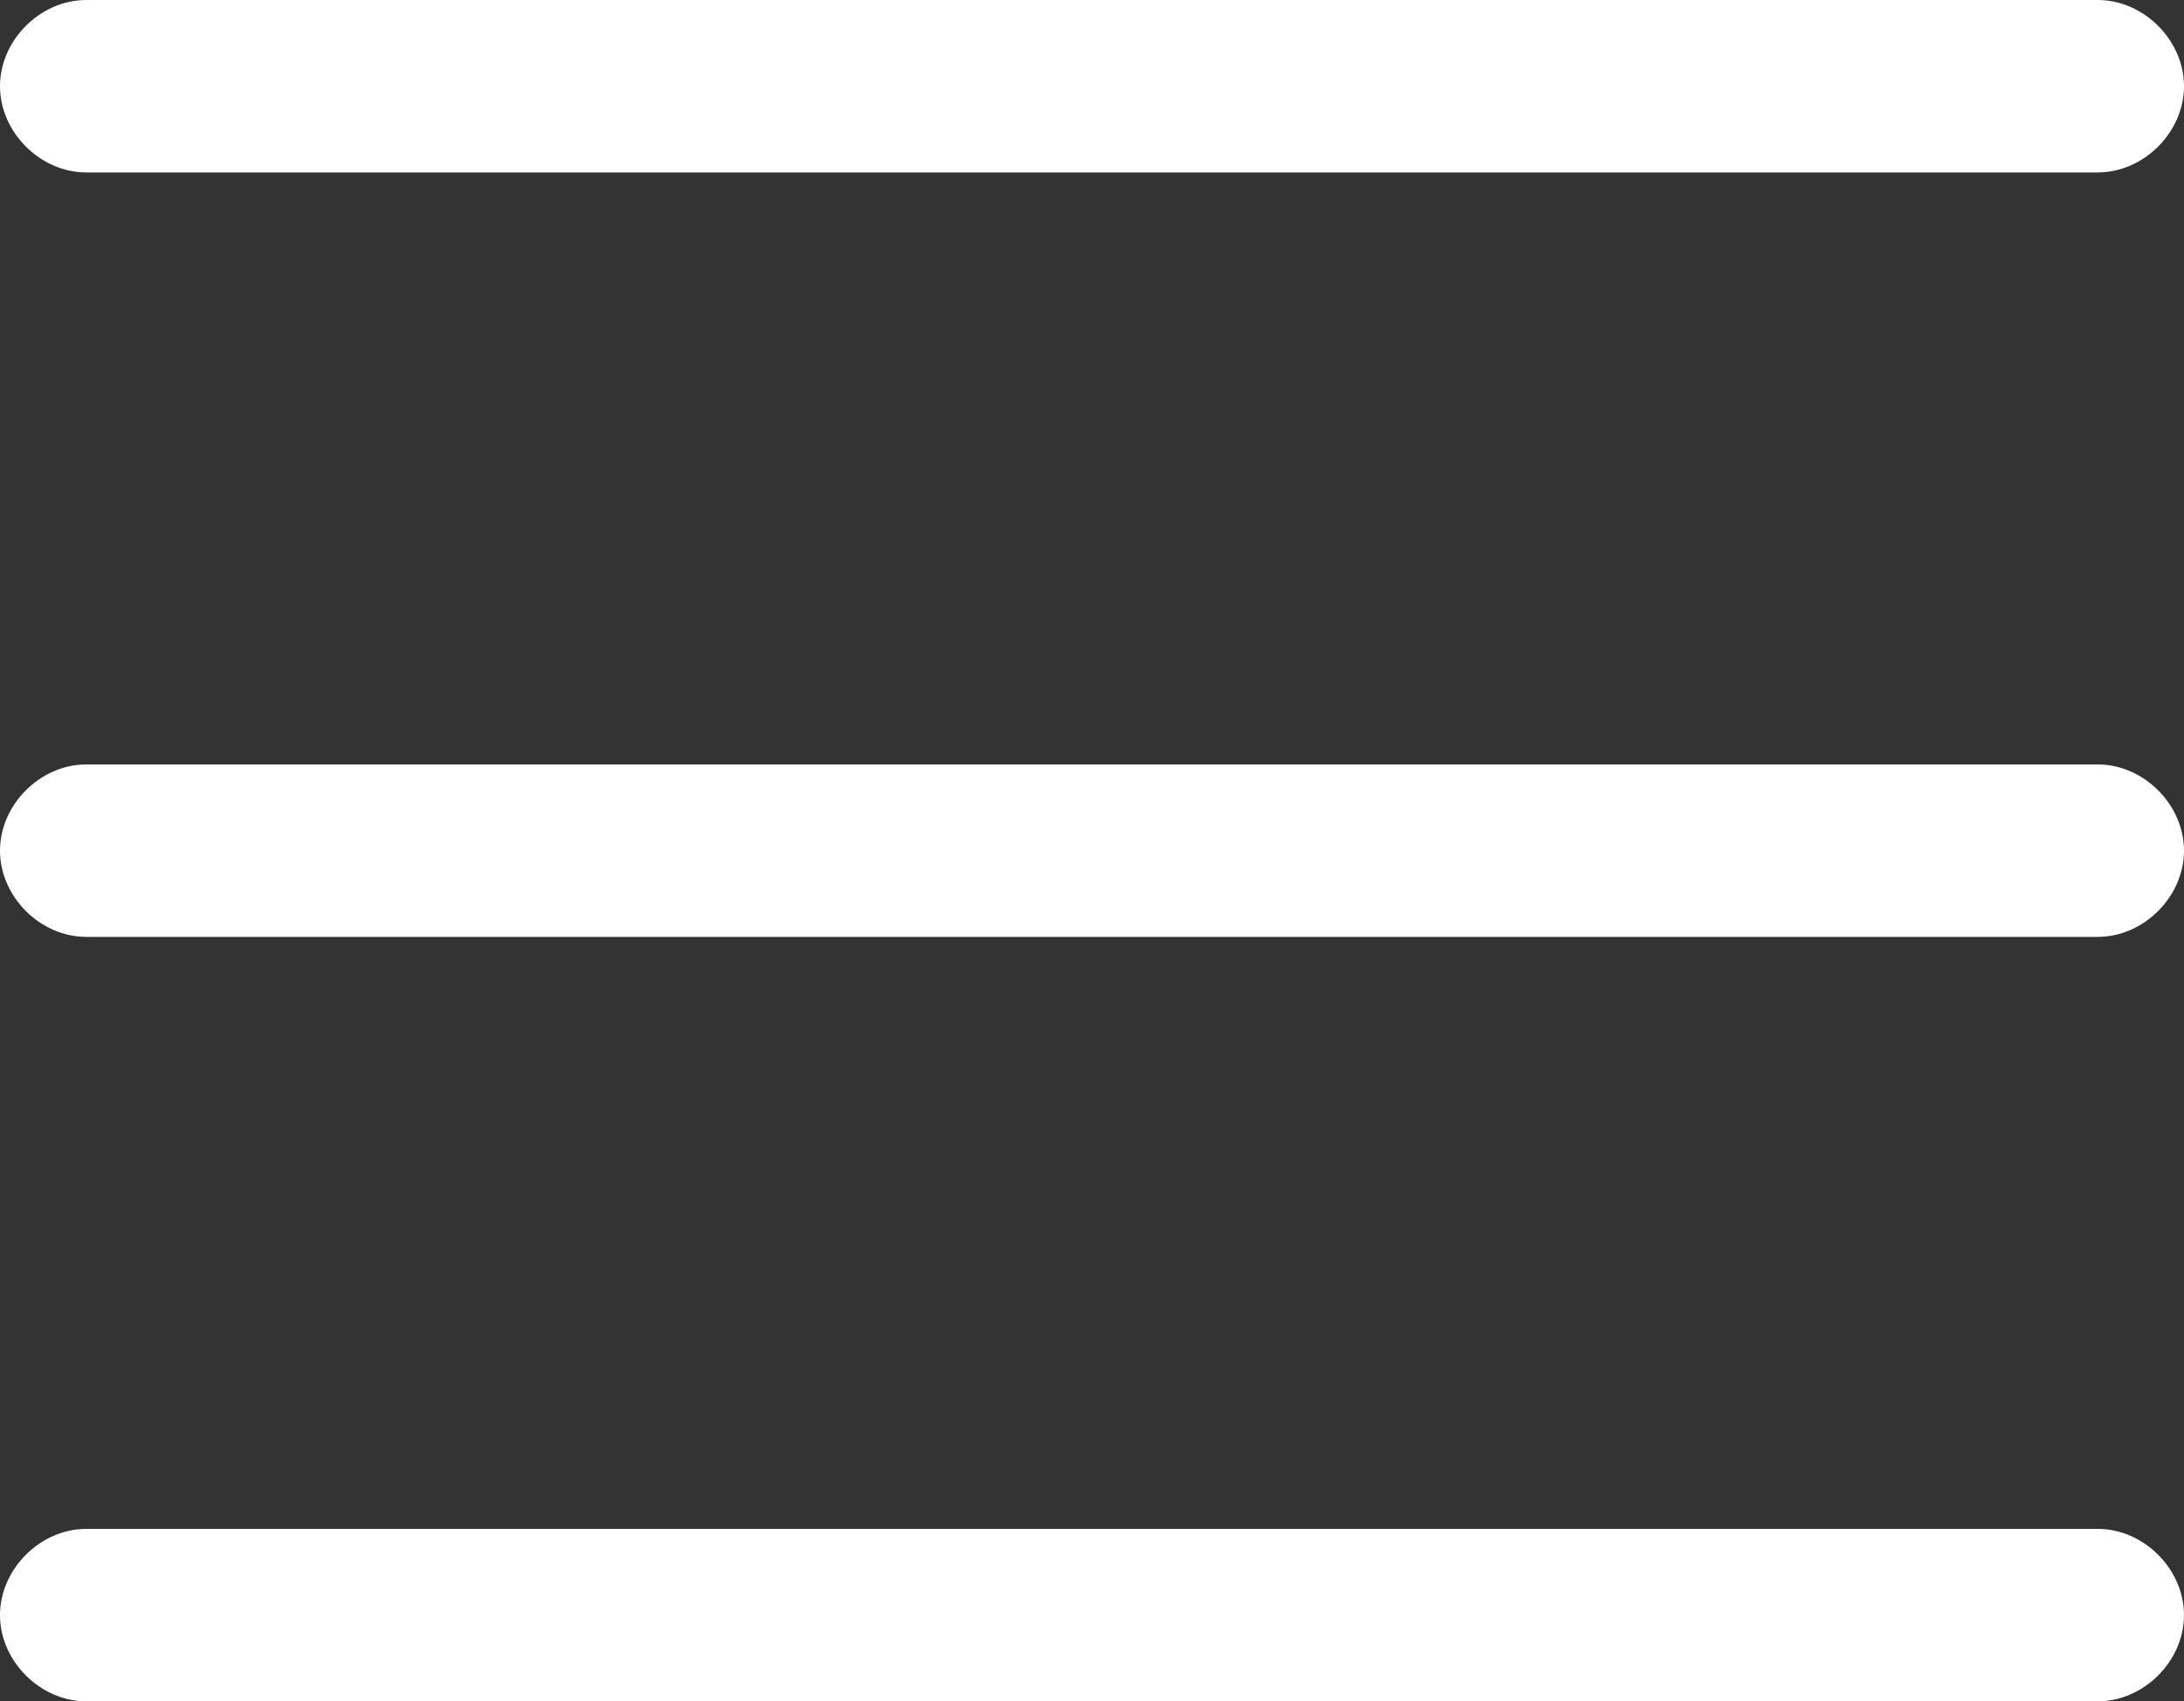
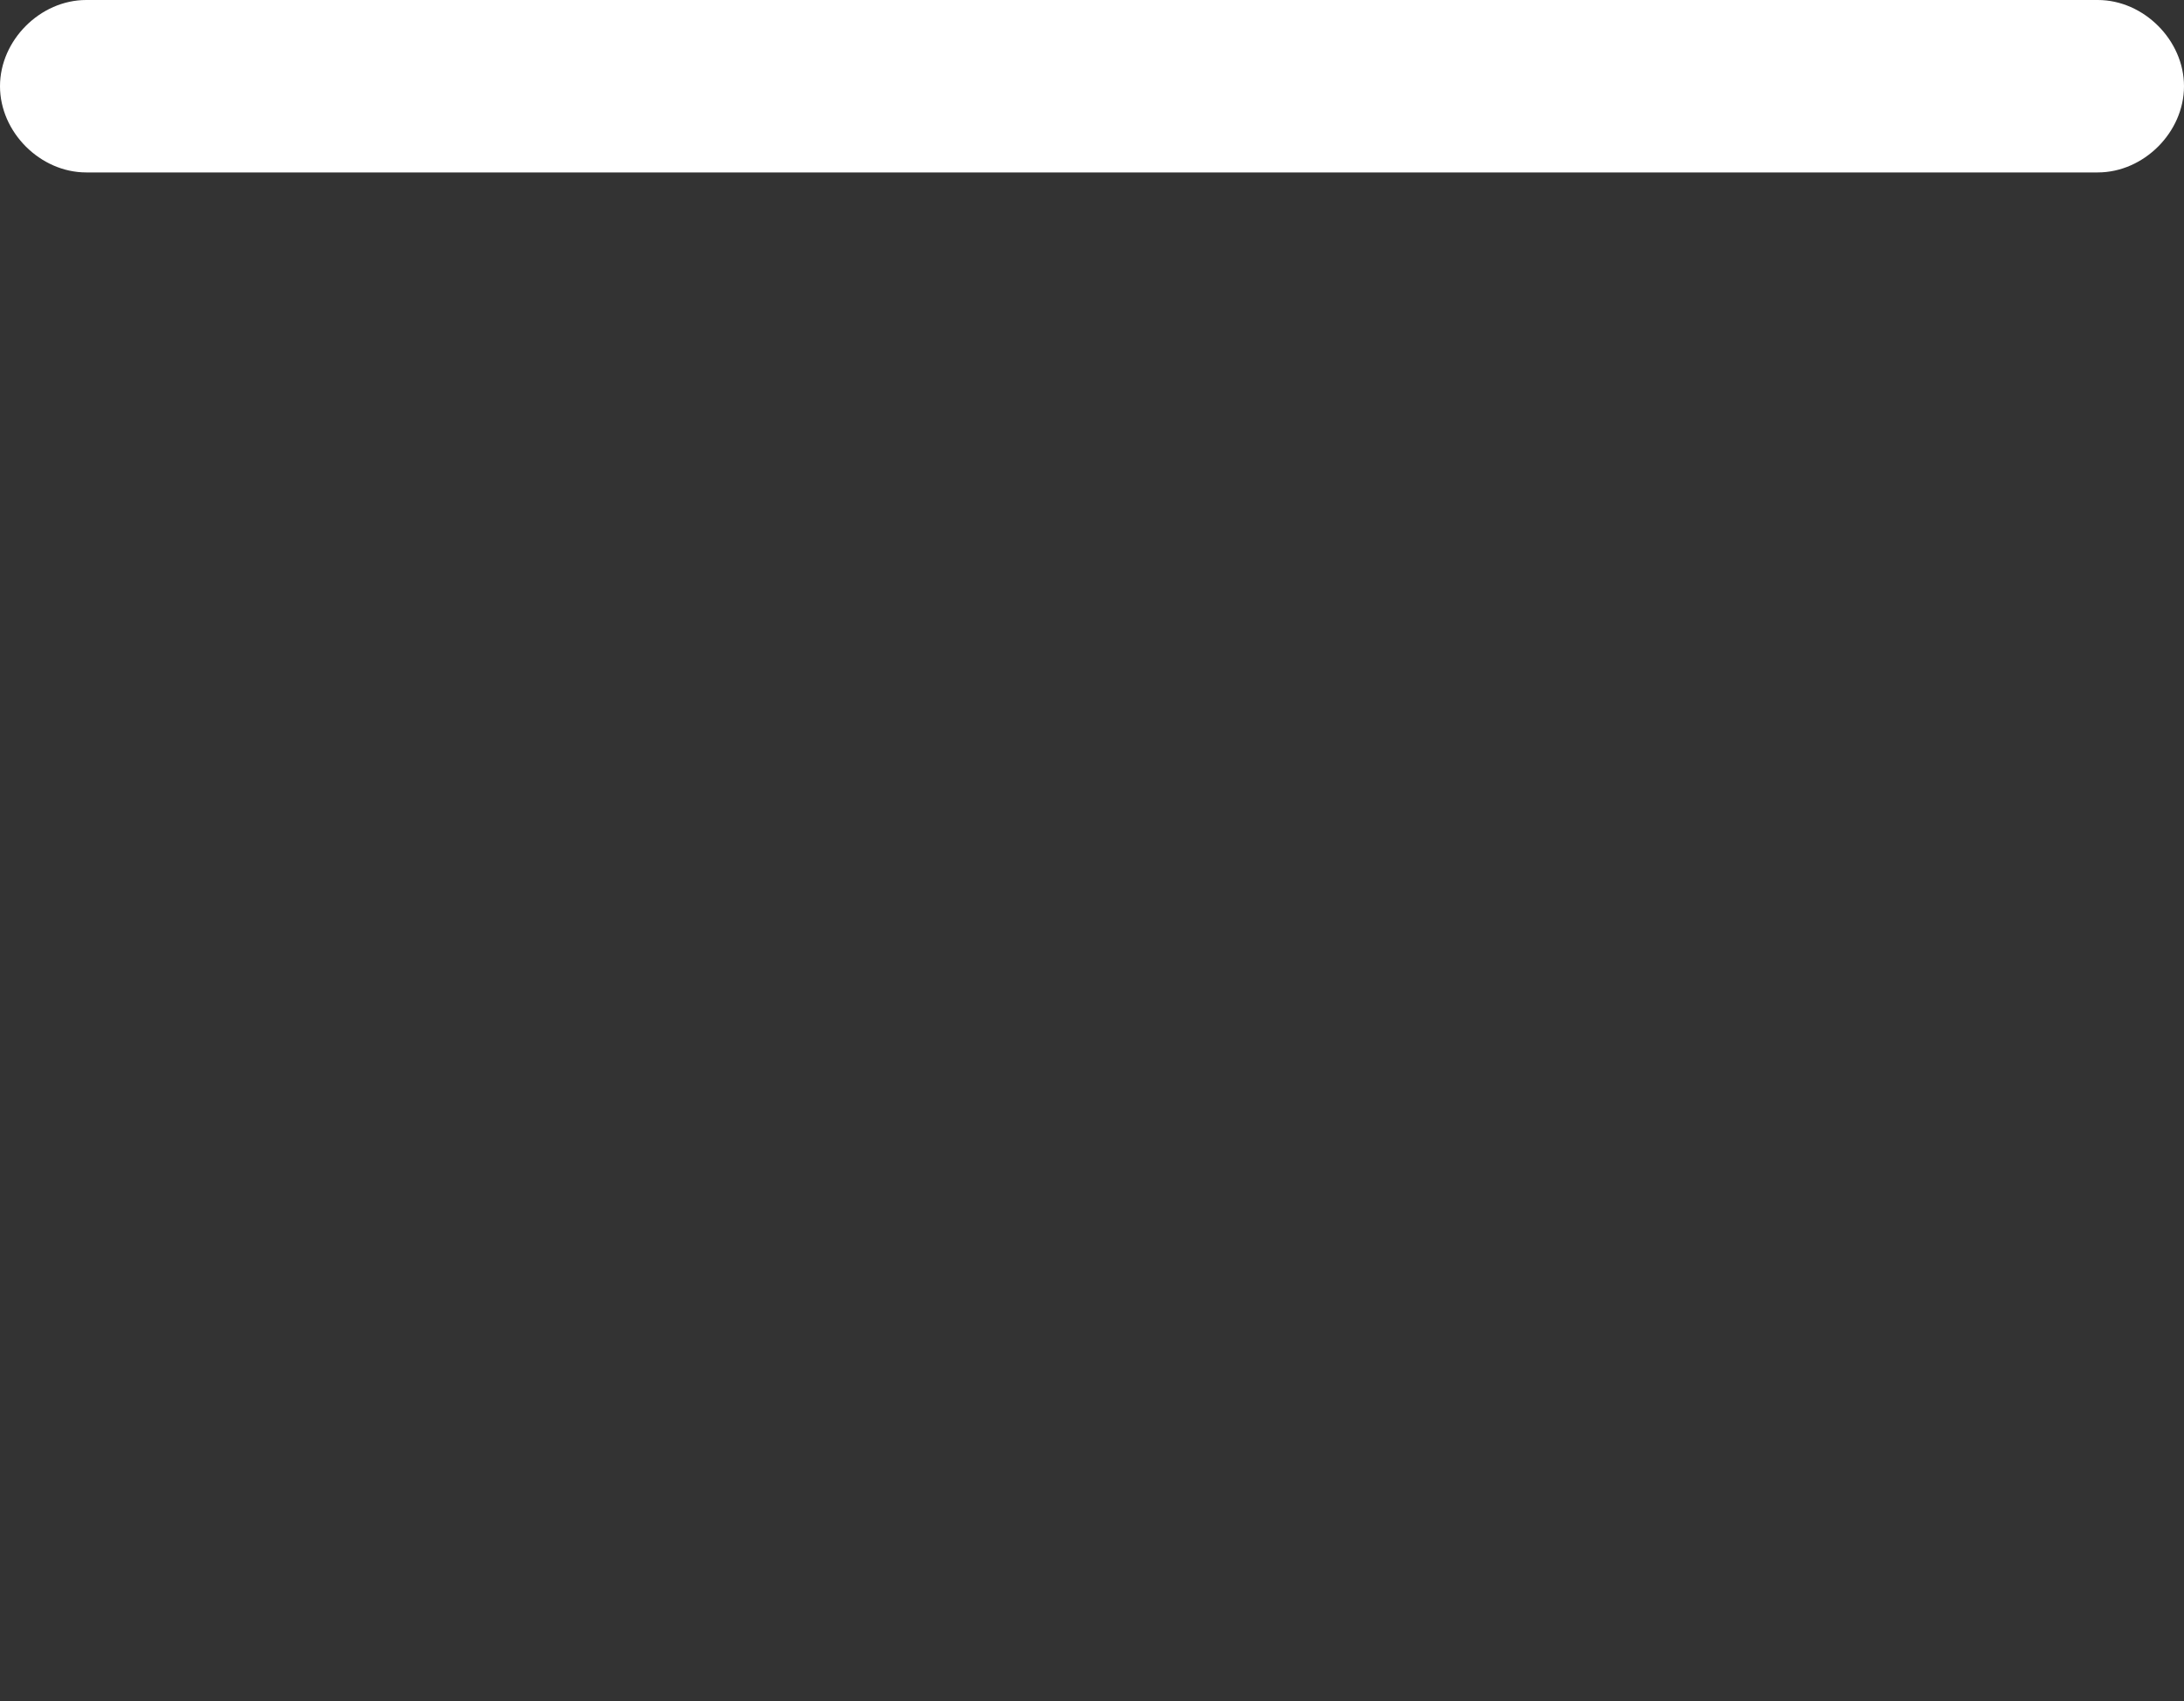
<svg xmlns="http://www.w3.org/2000/svg" id="_레이어_2" data-name="레이어 2" viewBox="0 0 38 29.6">
  <rect x="0" y="0" width="38" height="29.6" fill="#333333" stroke="none" />
  <defs>
    <style>
      .cls-1 {
        fill: #fff;
      }
    </style>
  </defs>
  <g id="_레이어_1-2" data-name="레이어 1">
    <g id="b">
      <g id="c">
        <g>
          <path class="cls-1" d="m36.5,3H1.5c-.8,0-1.5-.7-1.5-1.5S.7,0,1.5,0h35c.8,0,1.5.7,1.5,1.5s-.7,1.5-1.5,1.5Z" />
-           <path class="cls-1" d="m36.5,29.6H1.5c-.8,0-1.5-.7-1.5-1.5s.7-1.5,1.5-1.5h35c.8,0,1.5.7,1.5,1.5s-.7,1.5-1.5,1.5Z" />
-           <path class="cls-1" d="m36.5,16.3H1.5c-.8,0-1.5-.7-1.5-1.5s.7-1.5,1.5-1.5h35c.8,0,1.5.7,1.5,1.5s-.7,1.5-1.5,1.5Z" />
        </g>
      </g>
    </g>
  </g>
</svg>